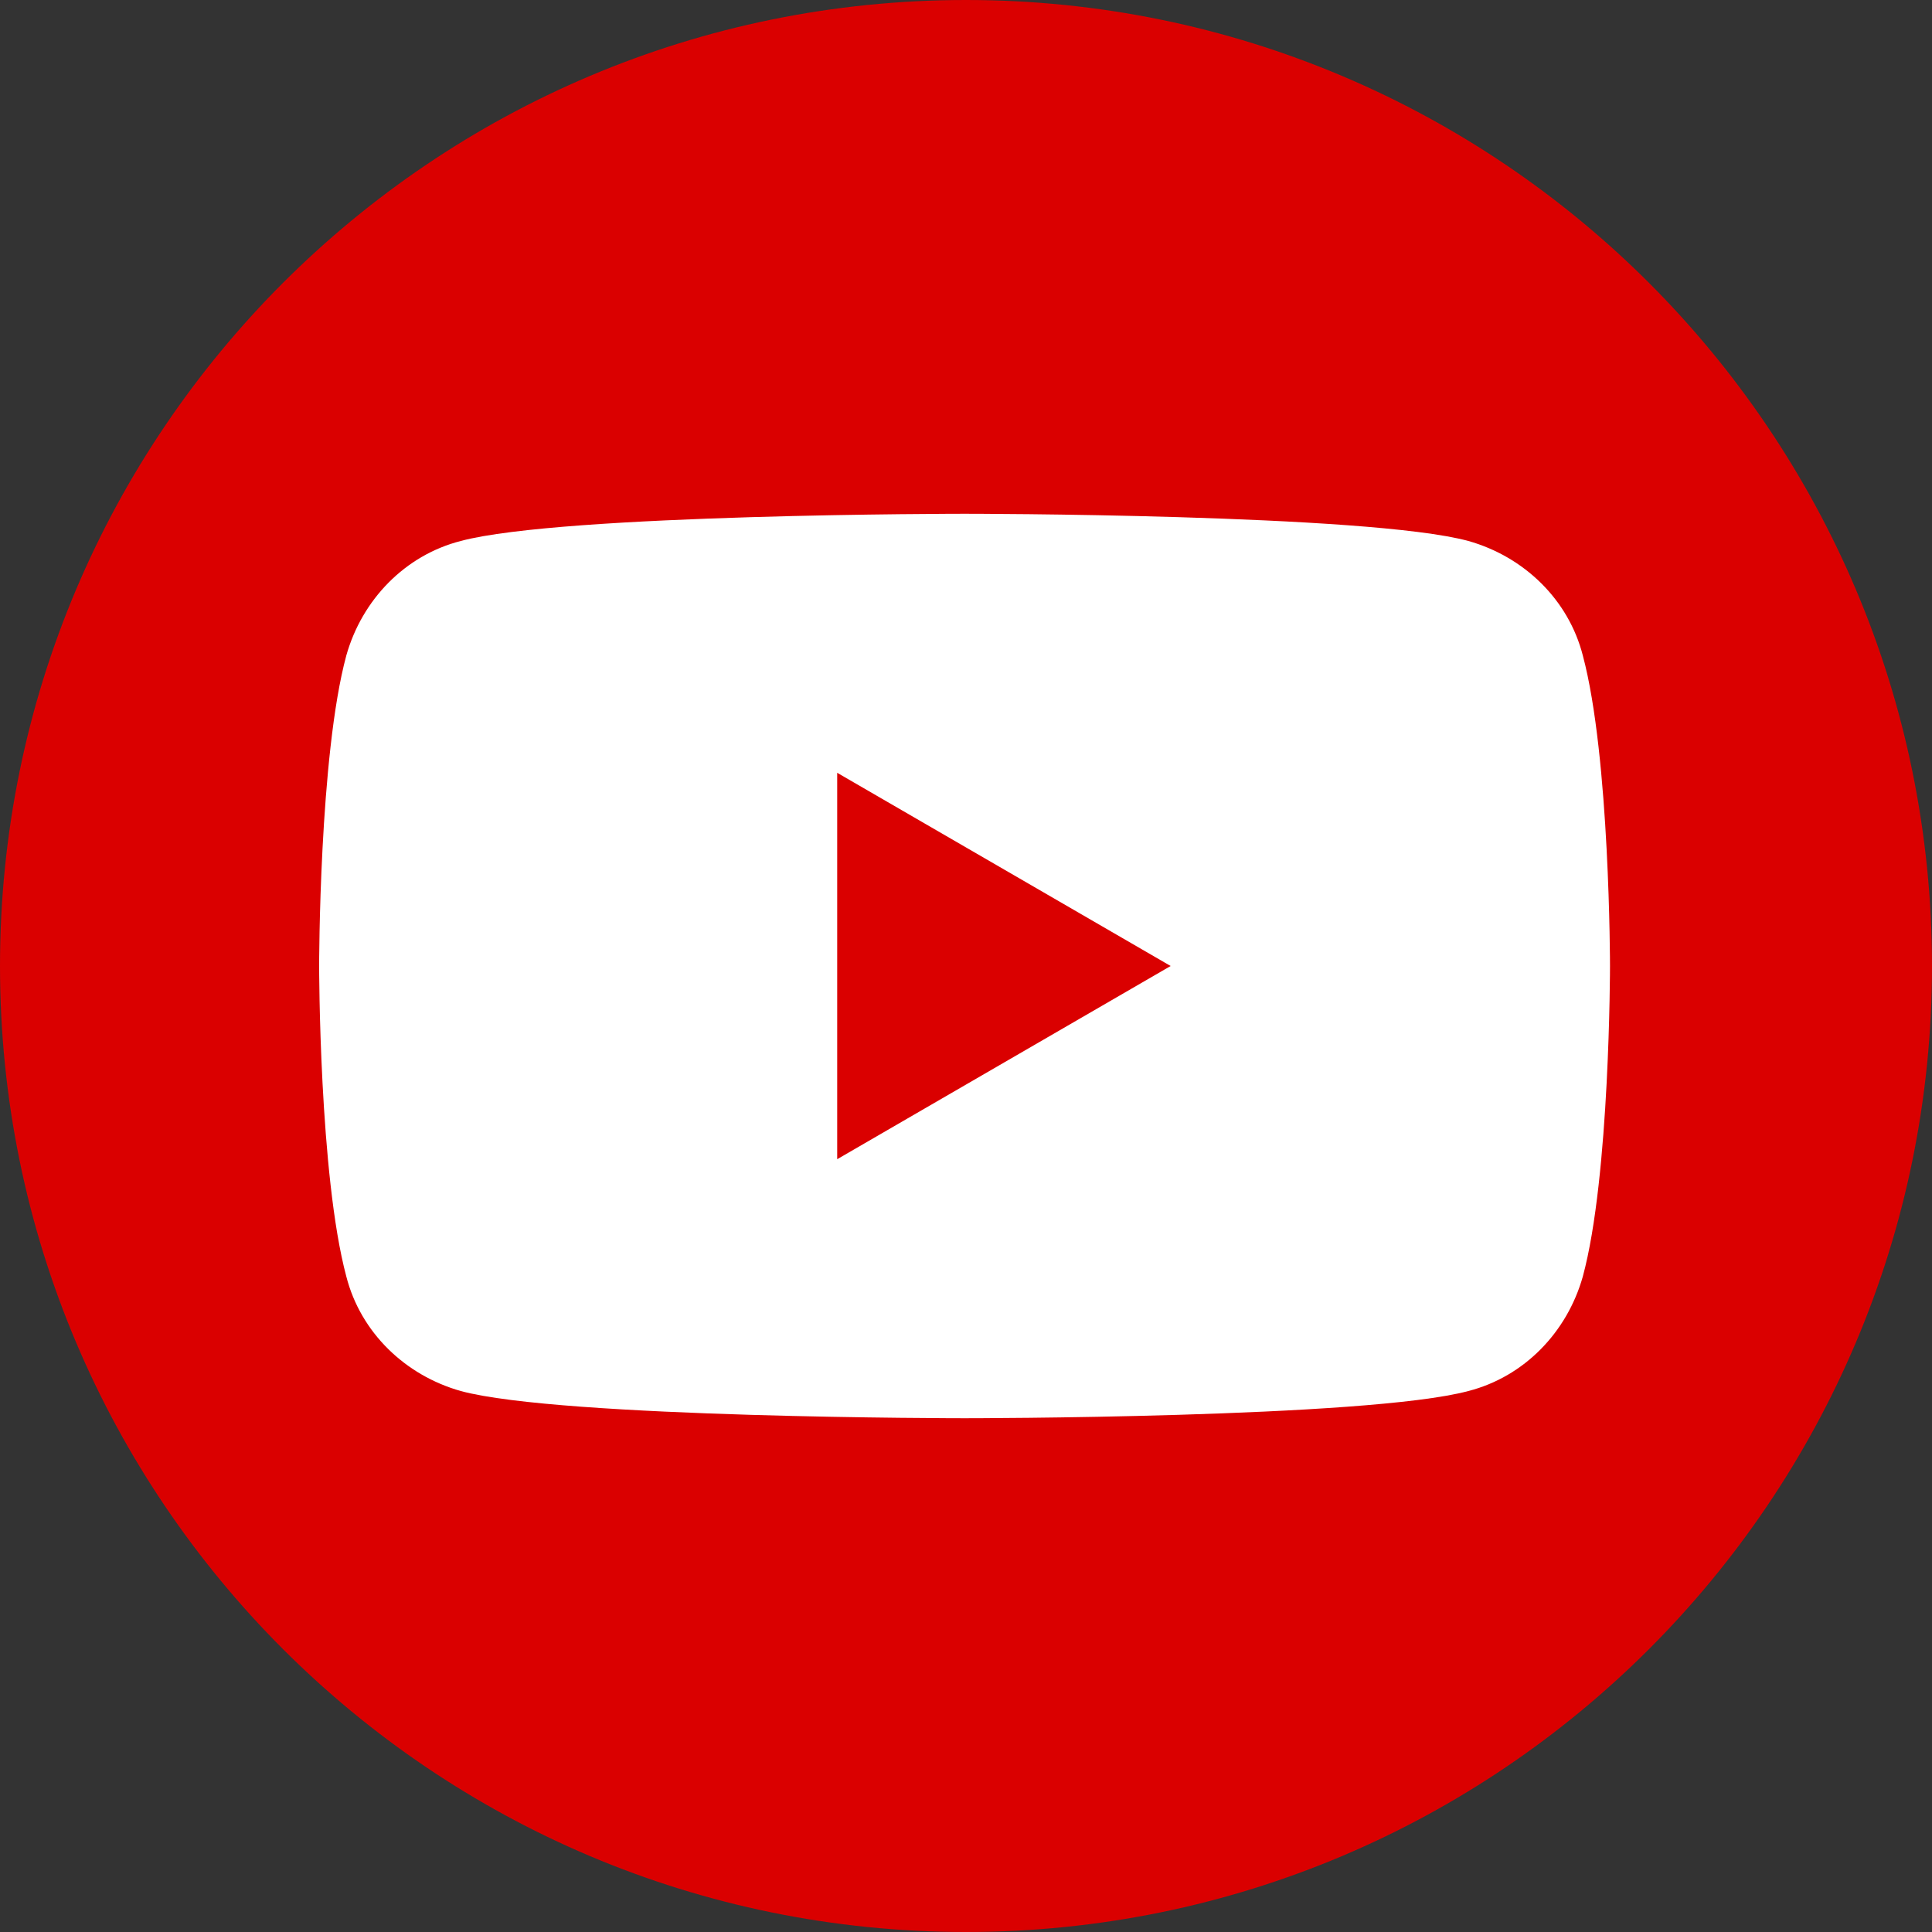
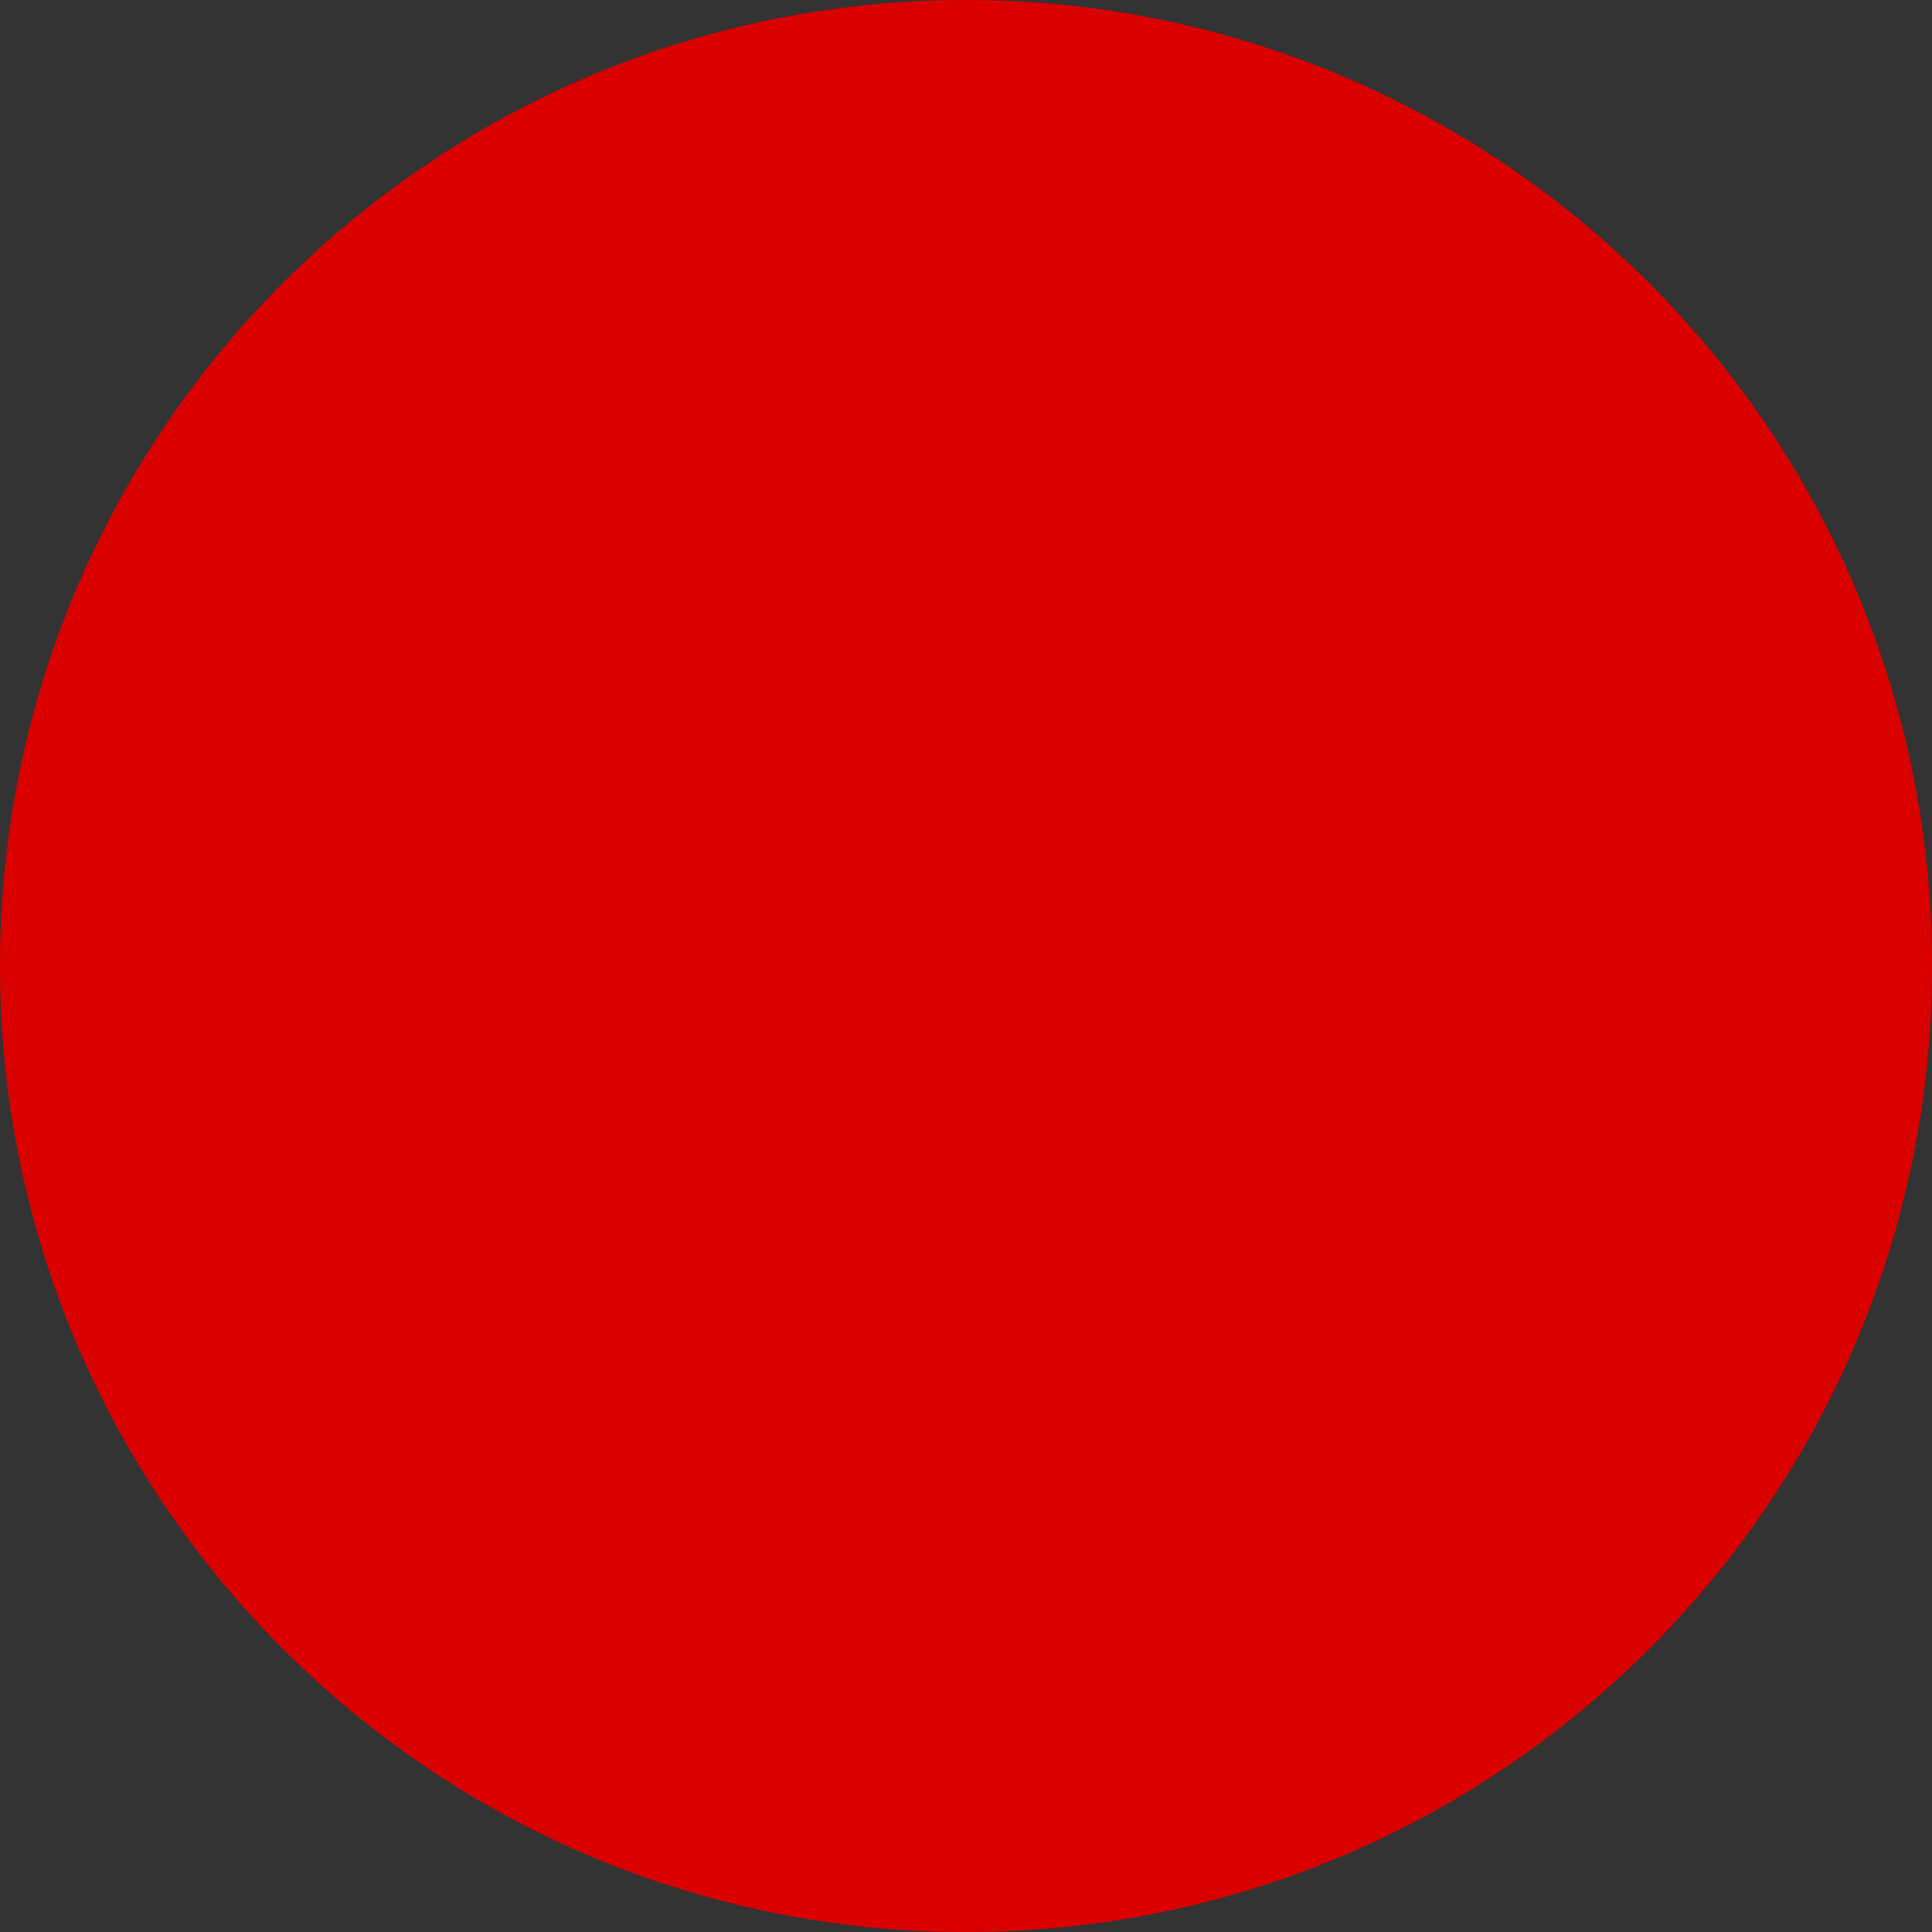
<svg xmlns="http://www.w3.org/2000/svg" width="135" height="135" viewBox="0 0 135 135" fill="none">
  <rect x="0" y="0" width="135" height="135" fill="#333333" stroke="none" />
  <path d="M67.5 135C104.779 135 135 104.779 135 67.5C135 30.221 104.779 0 67.5 0C30.221 0 0 30.221 0 67.5C0 104.779 30.221 135 67.5 135Z" fill="#DA0000" />
-   <path d="M110.6 45.8C109.6 41.9 106.5 38.9 102.6 37.8C95.6 35.9 67.4 35.9 67.4 35.9C67.4 35.9 39.3 35.9 32.2 37.8C28.3 38.8 25.3 41.9 24.2 45.8C22.3 52.8 22.3 67.5 22.3 67.5C22.3 67.5 22.3 82.1 24.2 89.2C25.2 93.1 28.3 96.1 32.2 97.2C39.2 99.1 67.4 99.1 67.4 99.1C67.4 99.1 95.5 99.1 102.6 97.2C106.5 96.2 109.5 93.1 110.6 89.2C112.5 82.2 112.5 67.5 112.5 67.5C112.5 67.5 112.5 52.9 110.6 45.8ZM58.5 81V54L81.8 67.5L58.5 81Z" fill="white" />
</svg>